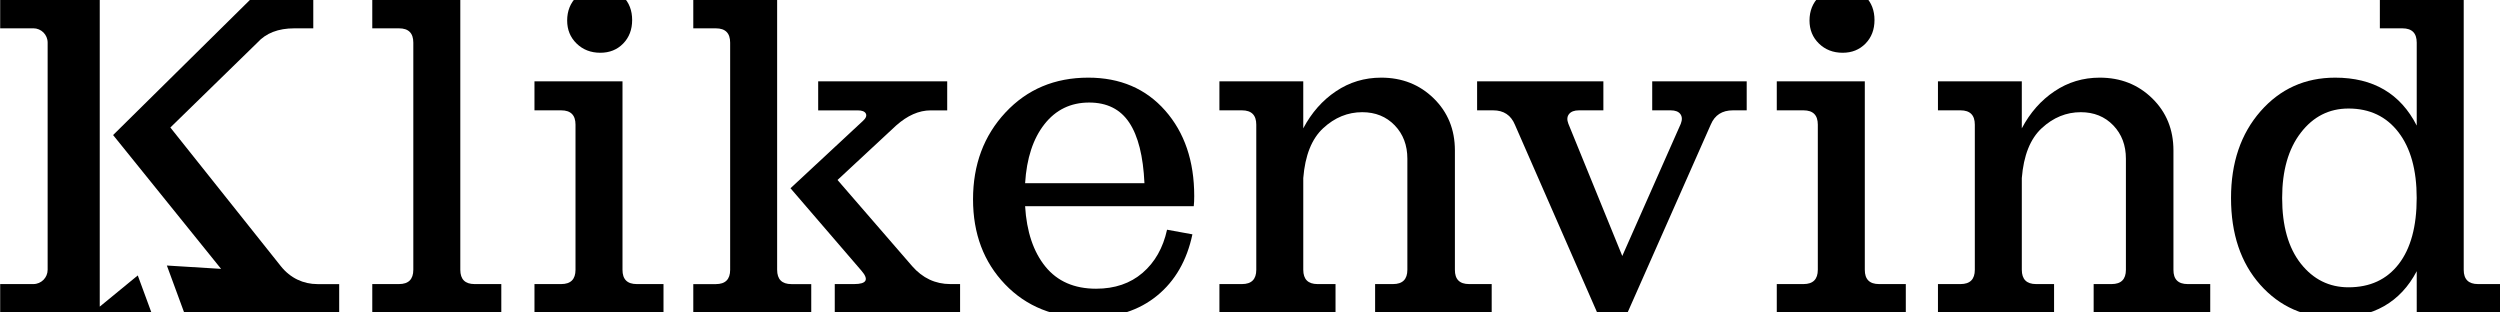
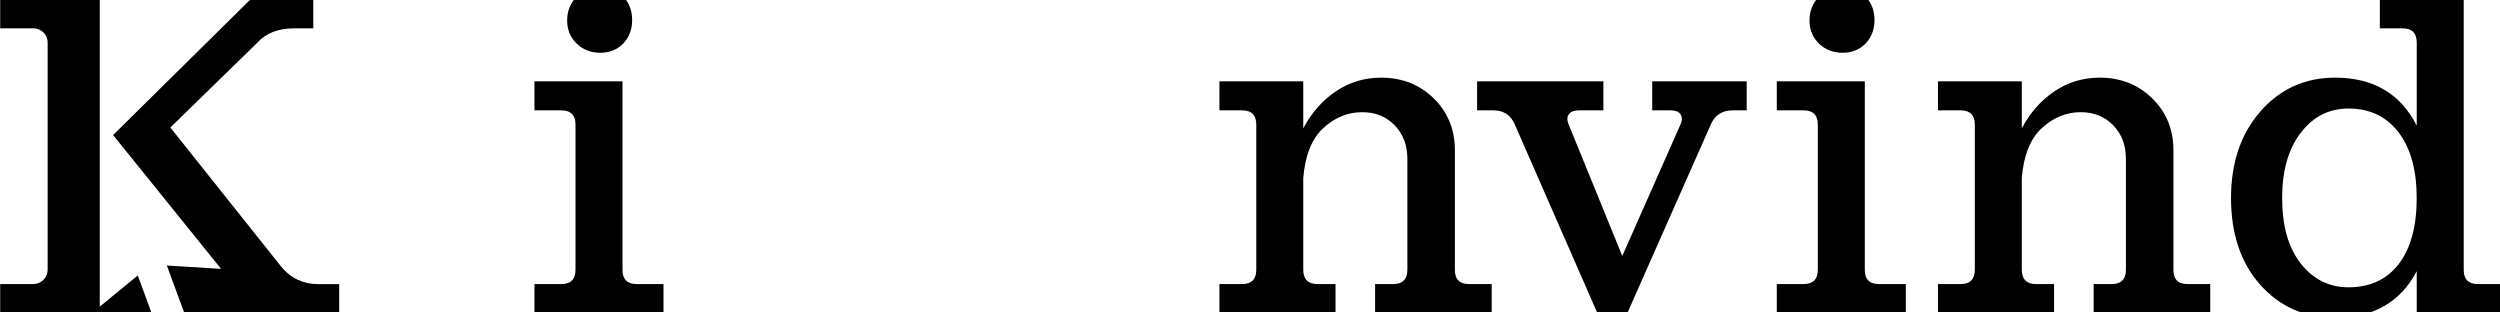
<svg xmlns="http://www.w3.org/2000/svg" version="1.1" id="Layer_1" x="0px" y="0px" viewBox="0 0 689 86" style="enable-background:new 0 0 689 86;" xml:space="preserve">
  <g>
-     <path d="M130.79,78.29h7.37v8H102.6v-8h7.37c2.62,0,3.94-1.31,3.94-3.94V11.75c0-2.62-1.31-3.94-3.94-3.94h-7.37v-7.87h24.26v74.42   C126.86,76.98,128.17,78.29,130.79,78.29z" />
    <path d="M175.49,78.29h7.37v8h-35.56v-8h7.37c2.62,0,3.94-1.31,3.94-3.94V34.35c0-2.62-1.31-3.94-3.94-3.94h-7.37v-8h24.26v51.94   C171.55,76.98,172.86,78.29,175.49,78.29z M165.45,14.54c-2.63,0-4.81-0.85-6.54-2.54c-1.74-1.69-2.6-3.81-2.6-6.35   c0-2.62,0.87-4.8,2.6-6.54c1.73-1.73,3.92-2.6,6.54-2.6c2.54,0,4.63,0.85,6.29,2.54s2.48,3.85,2.48,6.48   c0,2.62-0.83,4.79-2.48,6.48C170.09,13.7,167.99,14.54,165.45,14.54z" />
-     <path d="M214.18,74.36c0,2.62,1.31,3.94,3.94,3.94h5.46v8h-32.51v-8h6.22c2.62,0,3.94-1.31,3.94-3.94V11.75   c0-2.62-1.31-3.94-3.94-3.94h-6.22v-7.87h23.11V74.36z M261.93,78.29h2.67v8h-34.54v-8h5.33c3.47,0,4.15-1.23,2.03-3.68   l-19.56-22.73l19.94-18.54c0.85-0.76,1.12-1.44,0.83-2.03c-0.3-0.59-1.04-0.89-2.22-0.89h-10.92v-8h35.56v8h-4.57   c-3.22,0-6.39,1.4-9.53,4.19l-16.13,14.99l20.57,23.75C254.27,76.64,257.78,78.29,261.93,78.29z" />
-     <path d="M282.52,56.83c0.42,7.03,2.29,12.57,5.59,16.64c3.3,4.06,7.96,6.1,13.97,6.1c5.16,0,9.44-1.46,12.83-4.38   c3.39-2.92,5.63-6.88,6.73-11.88l6.99,1.27c-1.52,7.2-4.76,12.83-9.72,16.89c-4.95,4.06-11.24,6.1-18.86,6.1   c-9.48,0-17.17-3.07-23.05-9.21c-5.89-6.14-8.83-13.95-8.83-23.43c0-9.57,2.98-17.54,8.95-23.94c5.97-6.39,13.57-9.59,22.8-9.59   c8.8,0,15.88,3.03,21.21,9.08c5.33,6.05,8,13.91,8,23.56c0,1.1-0.04,2.03-0.13,2.79H282.52z M300.17,28.26   c-5.08,0-9.19,1.99-12.32,5.97c-3.13,3.98-4.91,9.4-5.33,16.26h32.89c-0.34-7.45-1.74-13.02-4.19-16.7   C308.77,30.1,305.08,28.26,300.17,28.26z" />
    <path d="M404.89,78.29h6.22v8h-32.13v-8h4.95c2.62,0,3.94-1.31,3.94-3.94V43.75c0-3.72-1.16-6.79-3.49-9.21   c-2.33-2.41-5.31-3.62-8.95-3.62c-3.98,0-7.56,1.46-10.73,4.38c-3.18,2.92-5.02,7.52-5.52,13.78v25.27c0,2.62,1.31,3.94,3.94,3.94   h4.95v8h-32v-8h6.22c2.62,0,3.94-1.31,3.94-3.94V34.35c0-2.62-1.31-3.94-3.94-3.94h-6.22v-8h23.11v12.96   c2.29-4.32,5.29-7.73,9.02-10.22c3.72-2.5,7.87-3.75,12.45-3.75c5.76,0,10.58,1.9,14.48,5.71c3.89,3.81,5.84,8.59,5.84,14.35v32.89   C400.95,76.98,402.26,78.29,404.89,78.29z" />
    <path d="M455.35,22.41h26.04v8h-3.81c-2.96,0-5,1.31-6.1,3.94l-22.99,51.94h-8.25L417.5,34.35c-1.1-2.62-3.09-3.94-5.97-3.94h-4.44   v-8h34.8v8h-6.73c-1.27,0-2.18,0.34-2.73,1.02c-0.55,0.68-0.62,1.57-0.19,2.67l14.86,36.45l16.13-36.45   c0.42-1.1,0.38-1.99-0.13-2.67s-1.4-1.02-2.67-1.02h-5.08V22.41z" />
    <path d="M517.87,78.29h7.37v8h-35.56v-8h7.37c2.62,0,3.94-1.31,3.94-3.94V34.35c0-2.62-1.31-3.94-3.94-3.94h-7.37v-8h24.26v51.94   C513.93,76.98,515.24,78.29,517.87,78.29z M507.84,14.54c-2.63,0-4.81-0.85-6.54-2.54c-1.74-1.69-2.6-3.81-2.6-6.35   c0-2.62,0.87-4.8,2.6-6.54c1.73-1.73,3.92-2.6,6.54-2.6c2.54,0,4.63,0.85,6.29,2.54s2.48,3.85,2.48,6.48   c0,2.62-0.83,4.79-2.48,6.48C512.47,13.7,510.38,14.54,507.84,14.54z" />
    <path d="M602.92,78.29h6.22v8h-32.13v-8h4.95c2.62,0,3.94-1.31,3.94-3.94V43.75c0-3.72-1.16-6.79-3.49-9.21   c-2.33-2.41-5.31-3.62-8.95-3.62c-3.98,0-7.56,1.46-10.73,4.38c-3.18,2.92-5.02,7.52-5.52,13.78v25.27c0,2.62,1.31,3.94,3.94,3.94   h4.95v8h-32v-8h6.22c2.62,0,3.94-1.31,3.94-3.94V34.35c0-2.62-1.31-3.94-3.94-3.94h-6.22v-8h23.11v12.96   c2.29-4.32,5.29-7.73,9.02-10.22c3.72-2.5,7.87-3.75,12.45-3.75c5.76,0,10.58,1.9,14.48,5.71c3.89,3.81,5.84,8.59,5.84,14.35v32.89   C598.98,76.98,600.29,78.29,602.92,78.29z" />
    <path d="M682.94,78.29h6.22v8h-23.11V74.74c-4.49,8.55-11.98,12.83-22.48,12.83c-8.38,0-15.26-3.03-20.64-9.08   c-5.38-6.05-8.06-14.03-8.06-23.94c0-9.73,2.71-17.69,8.13-23.88c5.42-6.18,12.28-9.27,20.57-9.27c10.5,0,17.99,4.4,22.48,13.21   V11.75c0-2.62-1.31-3.94-3.94-3.94h-6.22v-7.87H679v74.42C679,76.98,680.32,78.29,682.94,78.29z M647.25,79.18   c5.93,0,10.54-2.14,13.84-6.41c3.3-4.27,4.95-10.35,4.95-18.22c0-7.7-1.67-13.74-5.02-18.1c-3.35-4.36-7.94-6.54-13.78-6.54   c-5.33,0-9.72,2.22-13.14,6.67c-3.43,4.45-5.14,10.44-5.14,17.97c0,7.71,1.71,13.74,5.14,18.1C637.54,77,641.92,79.18,647.25,79.18   z" />
    <g>
      <path d="M37.97,75.91l-10.48,8.6l0-84.58H0.05v7.87h9.14c2.17,0,3.94,1.76,3.94,3.94v62.61c0,2.17-1.76,3.94-3.94,3.94H0.05v8    h41.74L37.97,75.91z" />
      <path d="M87.51,78.3c-3.9,0-7.5-1.65-10.12-4.95L46.95,35.14l23.98-23.39c2.37-2.62,5.76-3.94,10.16-3.94h5.25v-7.87H68.92    L31.17,37.22l29.76,36.88l-14.94-0.92l4.83,13.13h42.66v-8H87.51z" />
    </g>
  </g>
</svg>